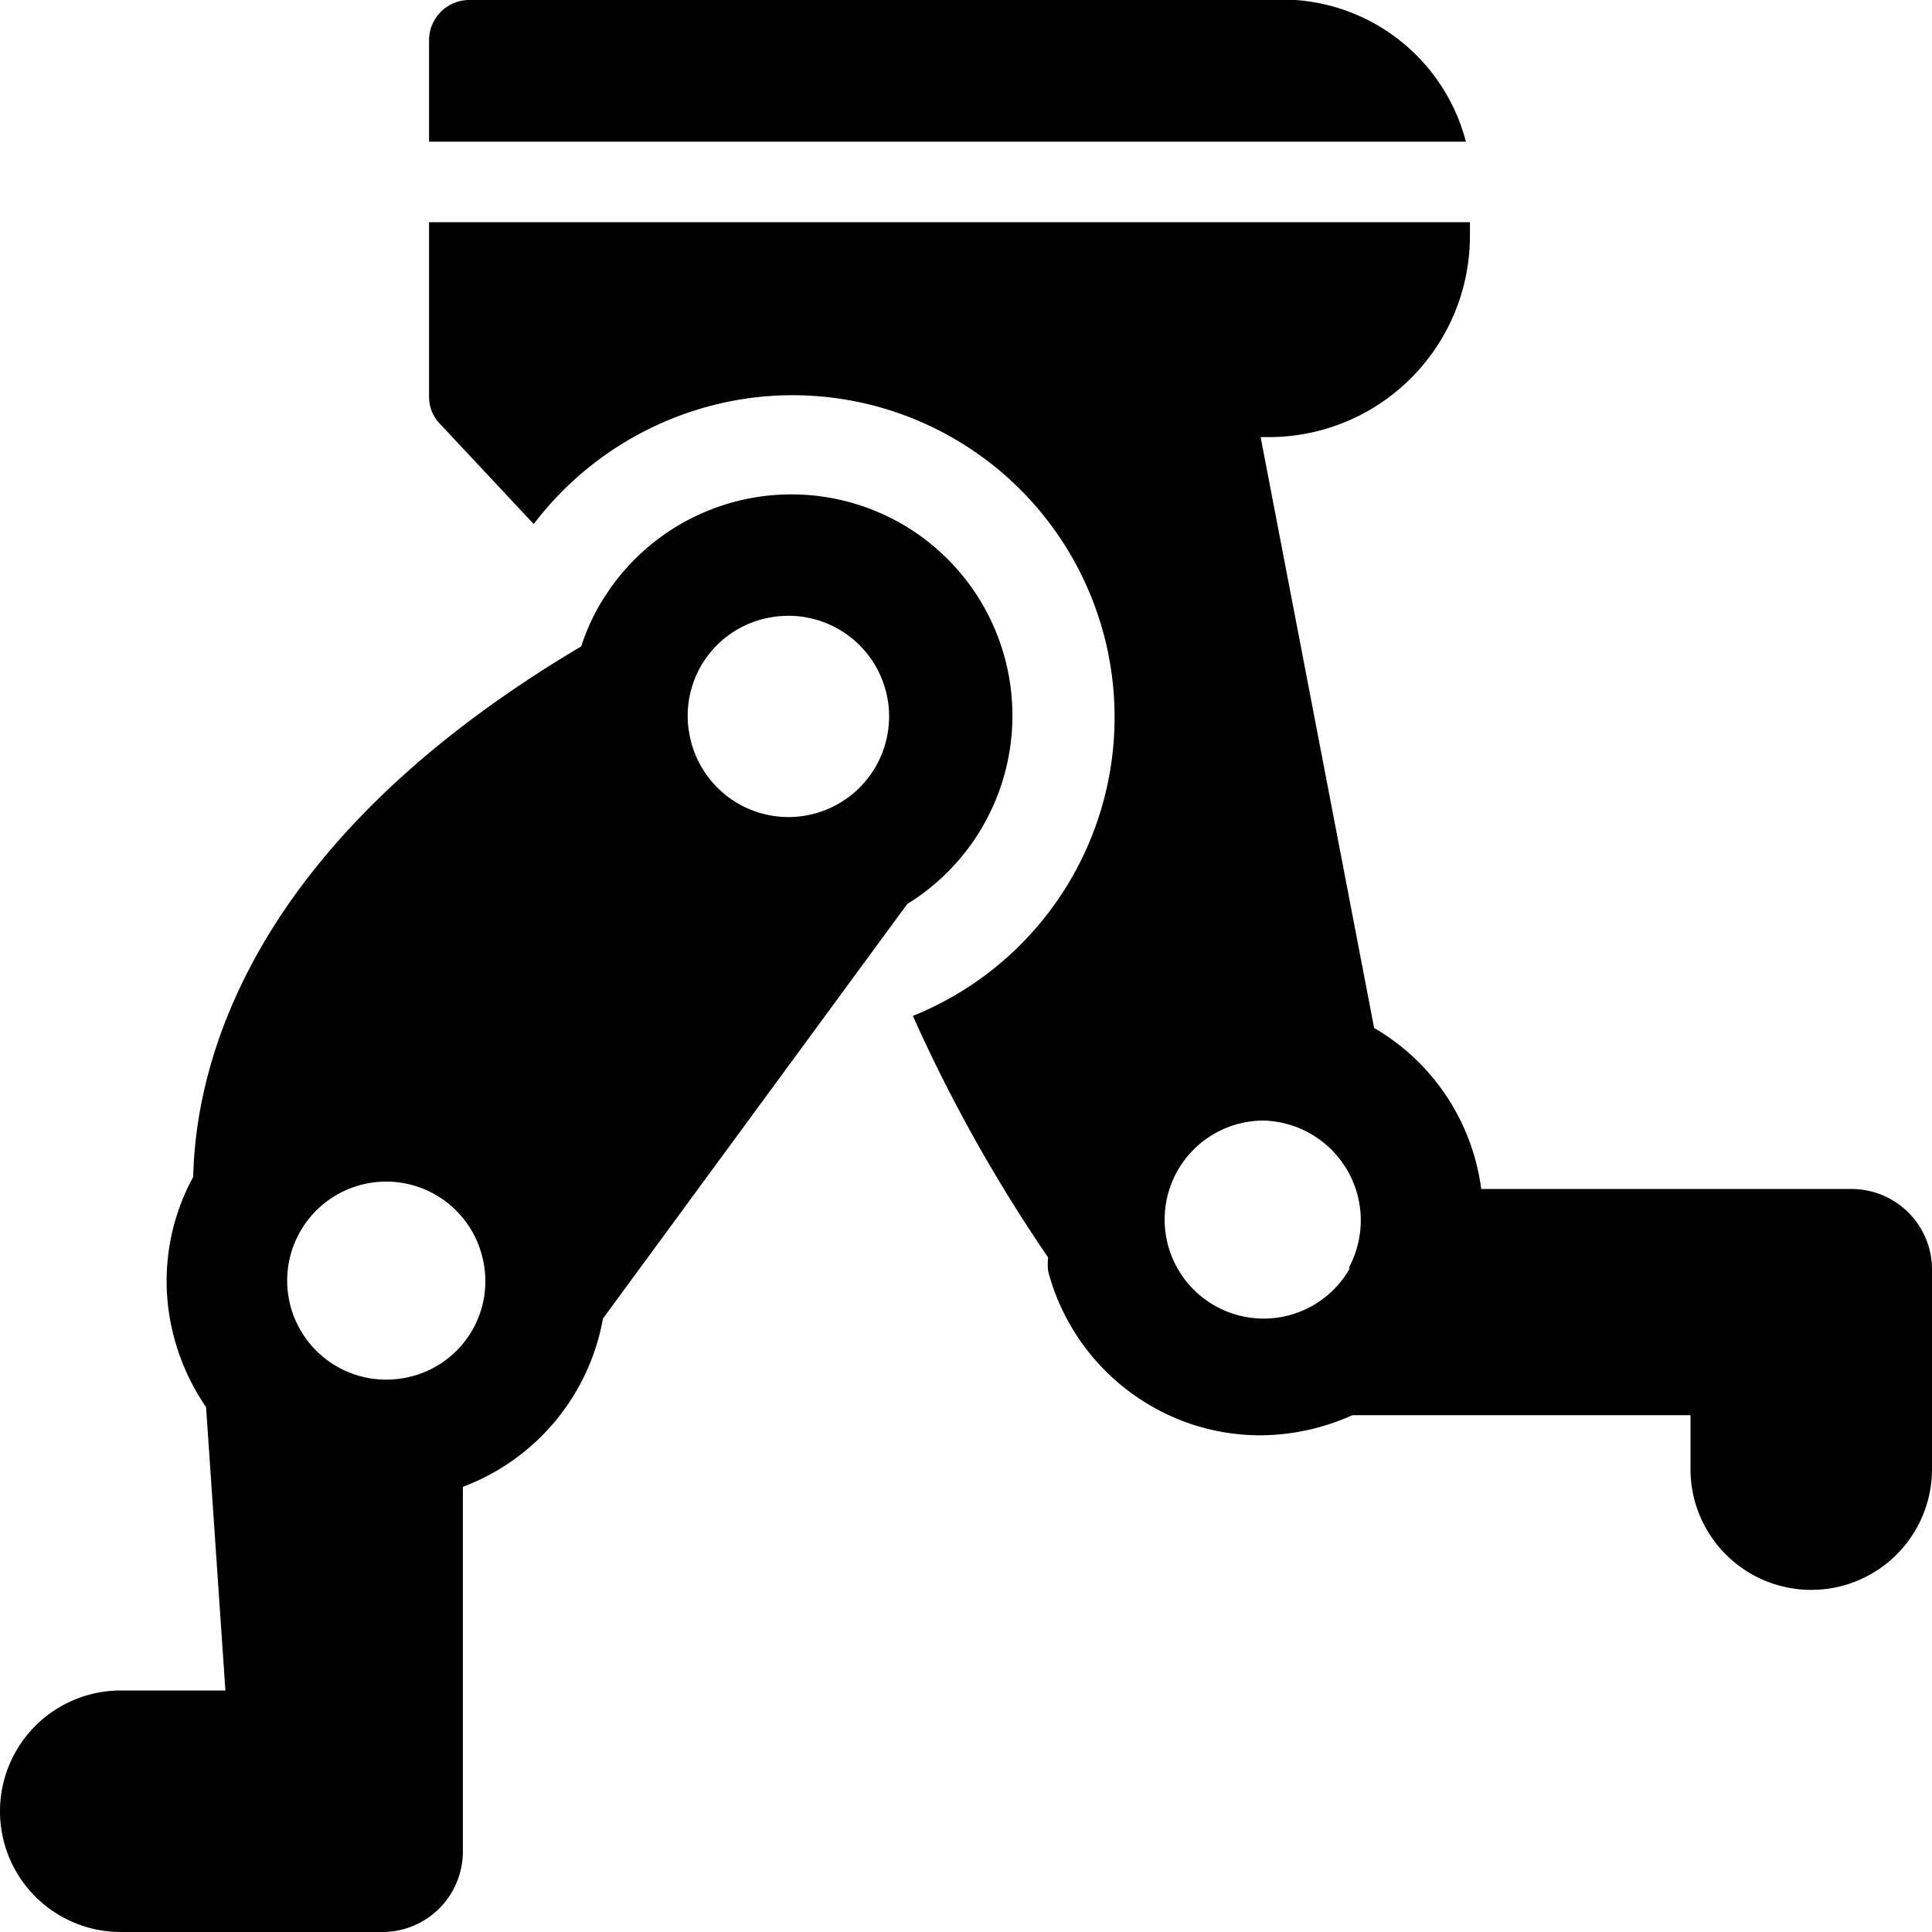
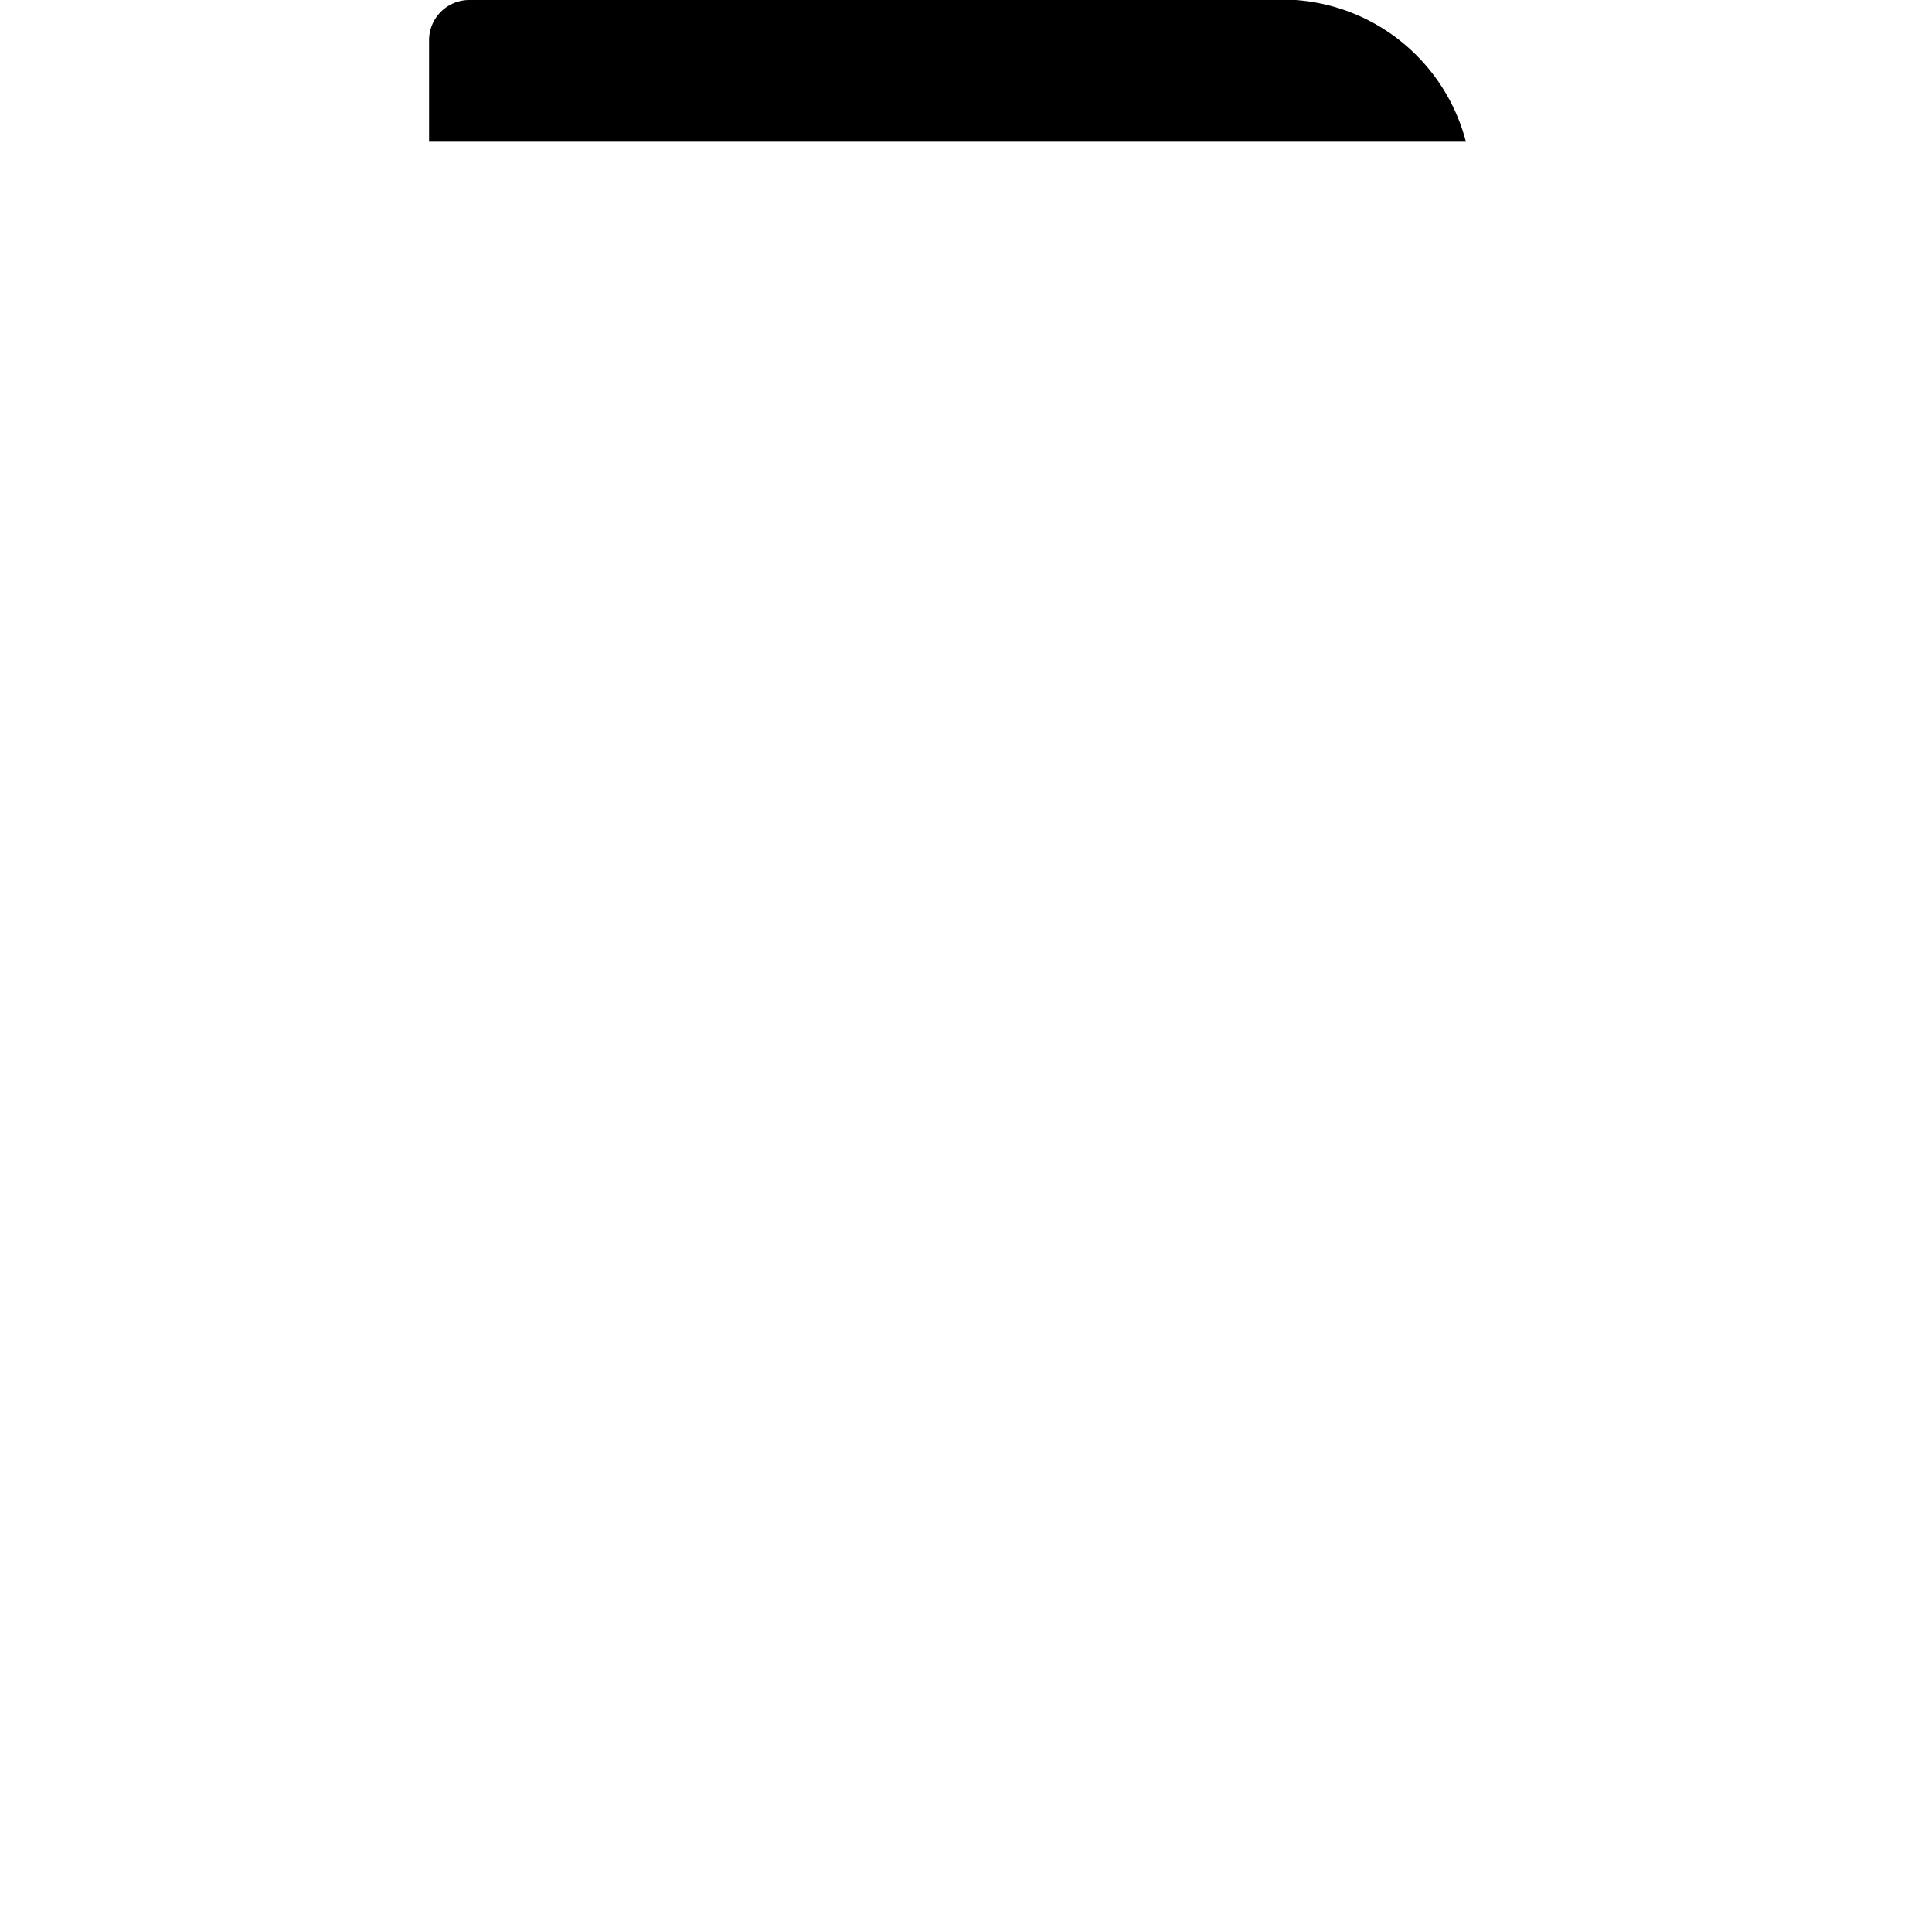
<svg xmlns="http://www.w3.org/2000/svg" viewBox="0 0 24 24">
  <g>
    <g>
-       <path d="M23 14.77h-4.6a2.72 2.72 0 0 0 -1.33 -2l-1.41 -7.34h0.1a2.5 2.5 0 0 0 2.5 -2.5v-0.17H5.33v2.17a0.48 0.48 0 0 0 0.14 0.34l1.16 1.24A4.06 4.06 0 0 1 9 5a4 4 0 0 1 2.34 7.62 19.19 19.19 0 0 0 1.68 3 0.85 0.85 0 0 0 0 0.17 2.74 2.74 0 0 0 1.27 1.67 2.71 2.71 0 0 0 1.37 0.37 2.82 2.82 0 0 0 1.14 -0.25H21v0.67a1.5 1.5 0 0 0 3 0v-2.5a1 1 0 0 0 -1 -0.98Zm-6.24 1a1.23 1.23 0 1 1 -1.07 -1.85 1.24 1.24 0 0 1 1.07 1.82Z" fill="#000000" stroke-width="1" />
      <path d="M18.21 1.76A2.36 2.36 0 0 0 15.76 0H5.83a0.5 0.5 0 0 0 -0.5 0.5v1.26Z" fill="#000000" stroke-width="1" />
    </g>
-     <path d="M11.32 6.58a2.75 2.75 0 0 0 -3.8 0.82 2.6 2.6 0 0 0 -0.3 0.63C3 10.53 2.43 13.32 2.4 14.62a2.7 2.7 0 0 0 -0.27 1.86 2.81 2.81 0 0 0 0.43 1L2.8 21H1.5a1.5 1.5 0 0 0 0 3h3.25a1 1 0 0 0 1 -1v-4.53a2.75 2.75 0 0 0 1.74 -2.09l3.78 -5.15a2.75 2.75 0 0 0 0.05 -4.65ZM9.57 7.67a1.25 1.25 0 1 1 -1 1.48 1.24 1.24 0 0 1 1 -1.48Zm-4.51 9.44A1.23 1.23 0 1 1 6 15.65a1.22 1.22 0 0 1 -0.94 1.46Z" fill="#000000" stroke-width="1" />
  </g>
</svg>